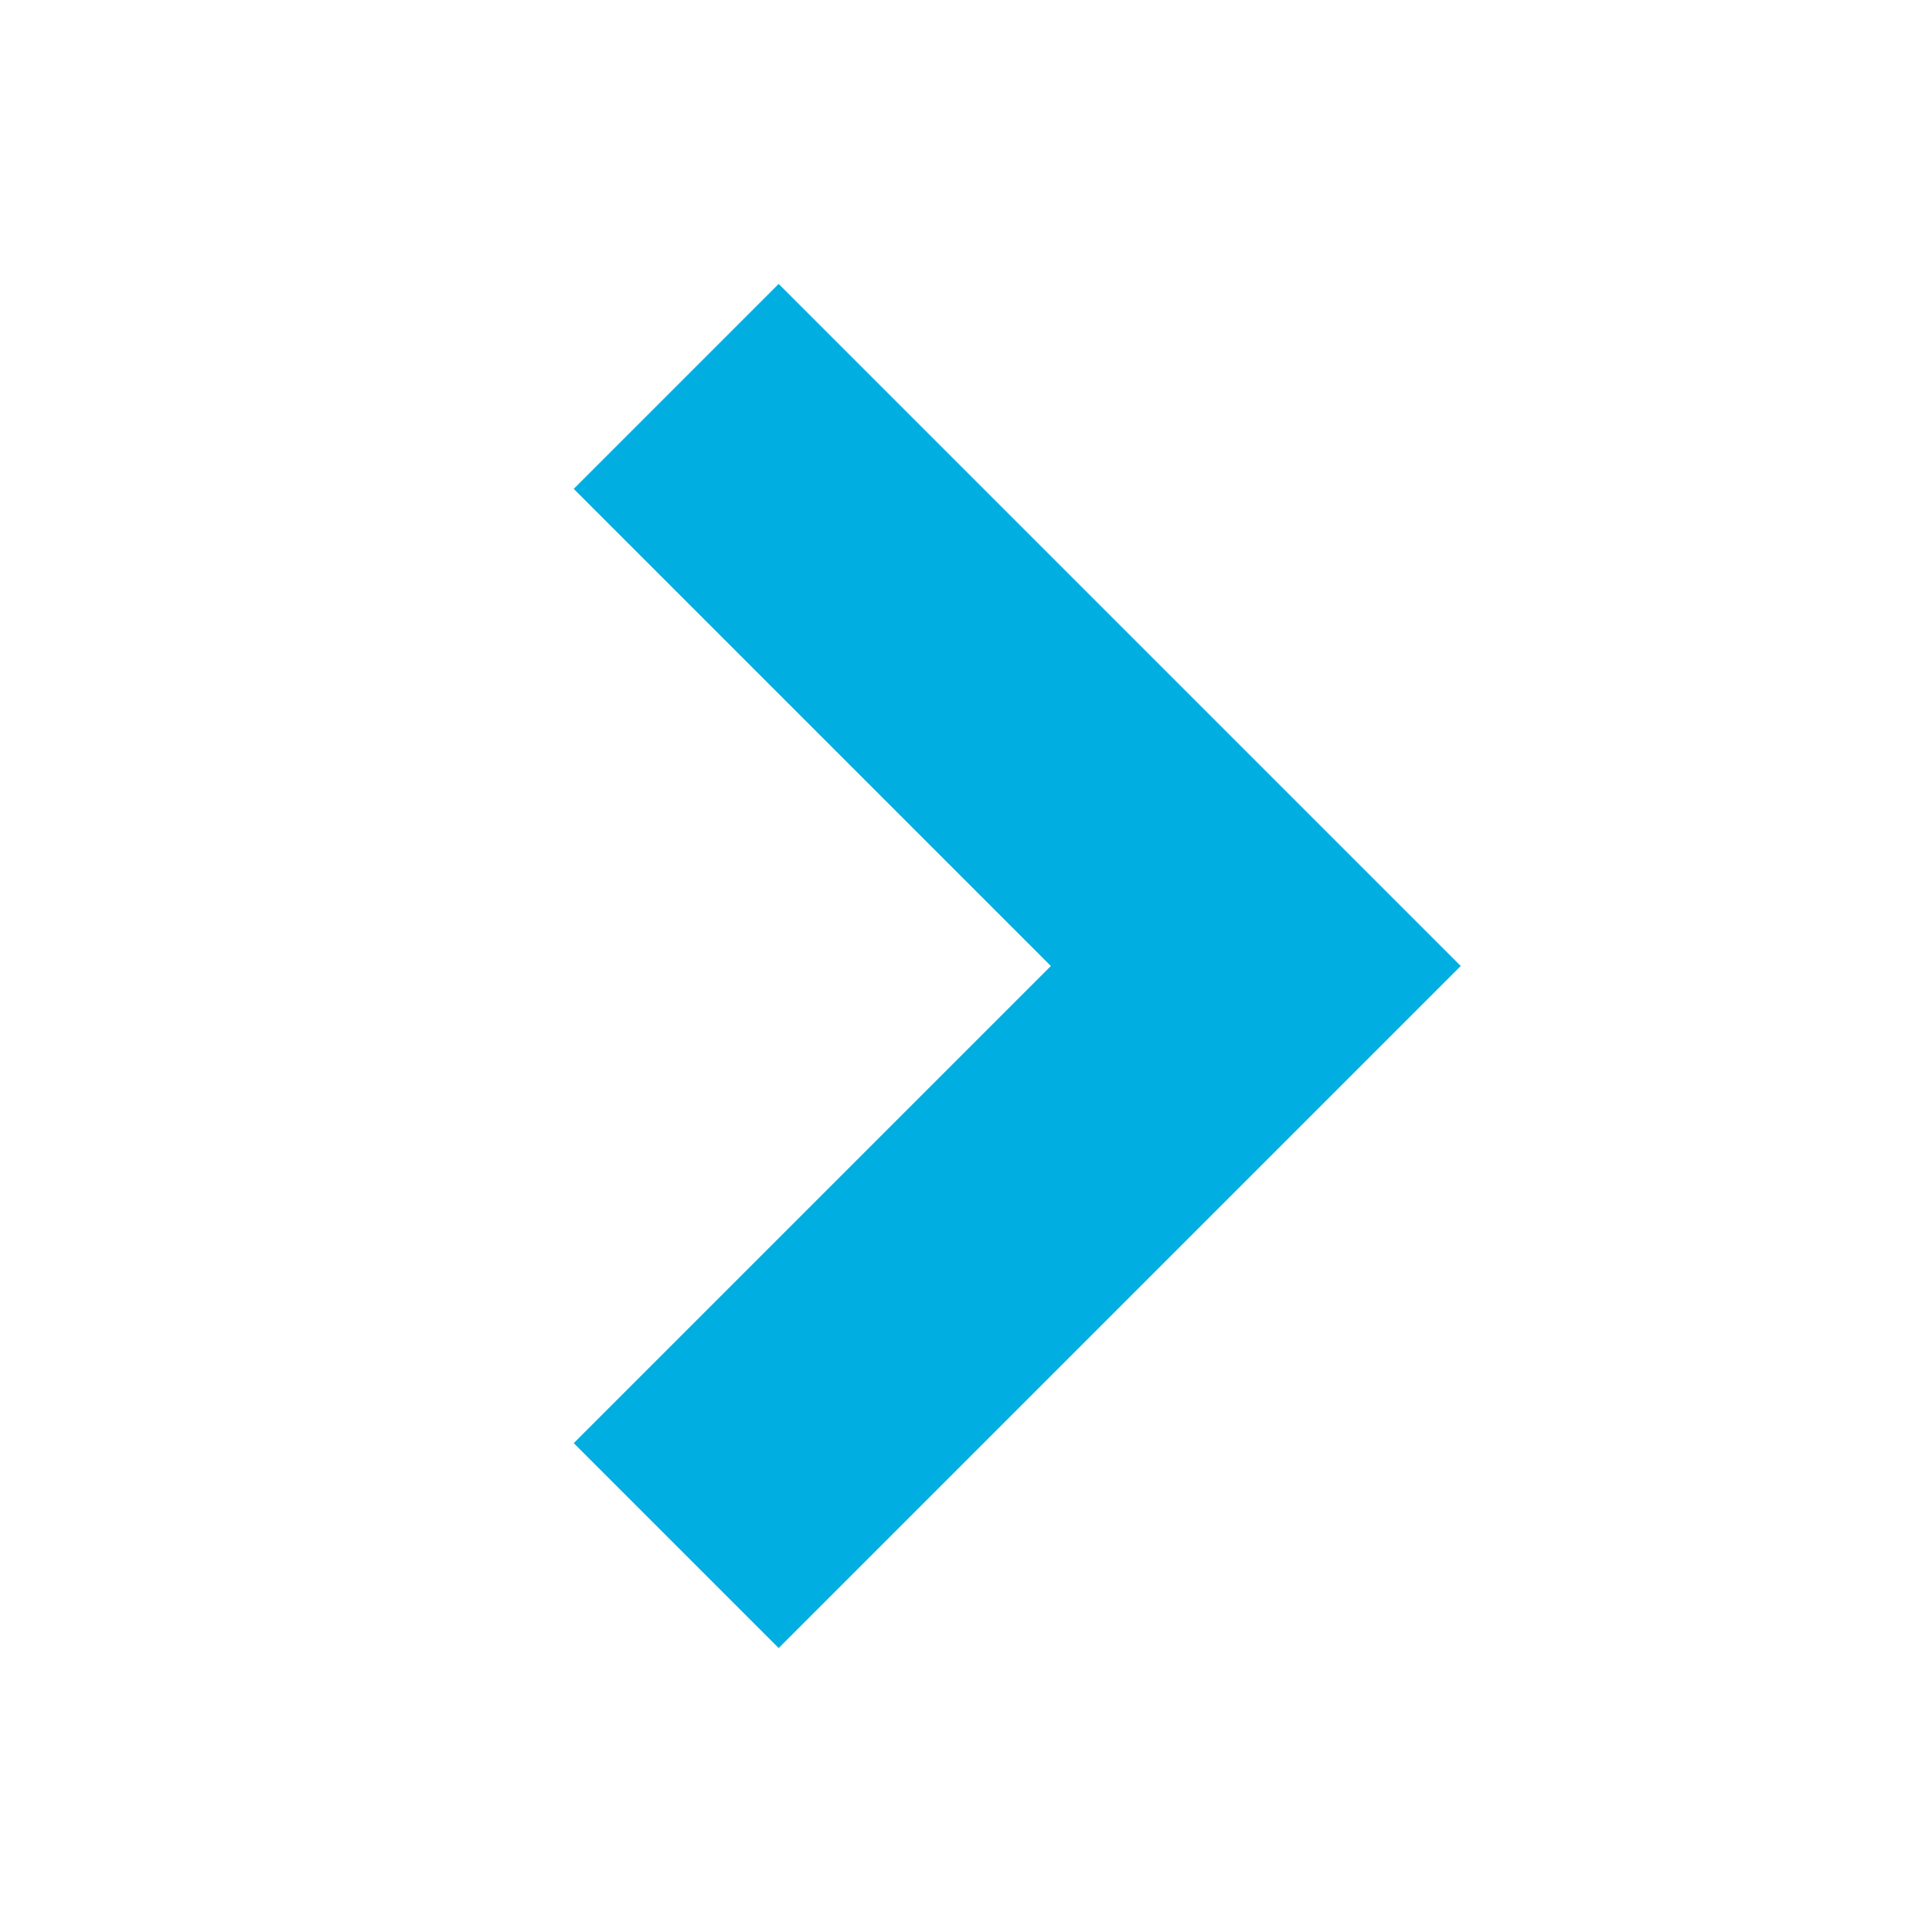
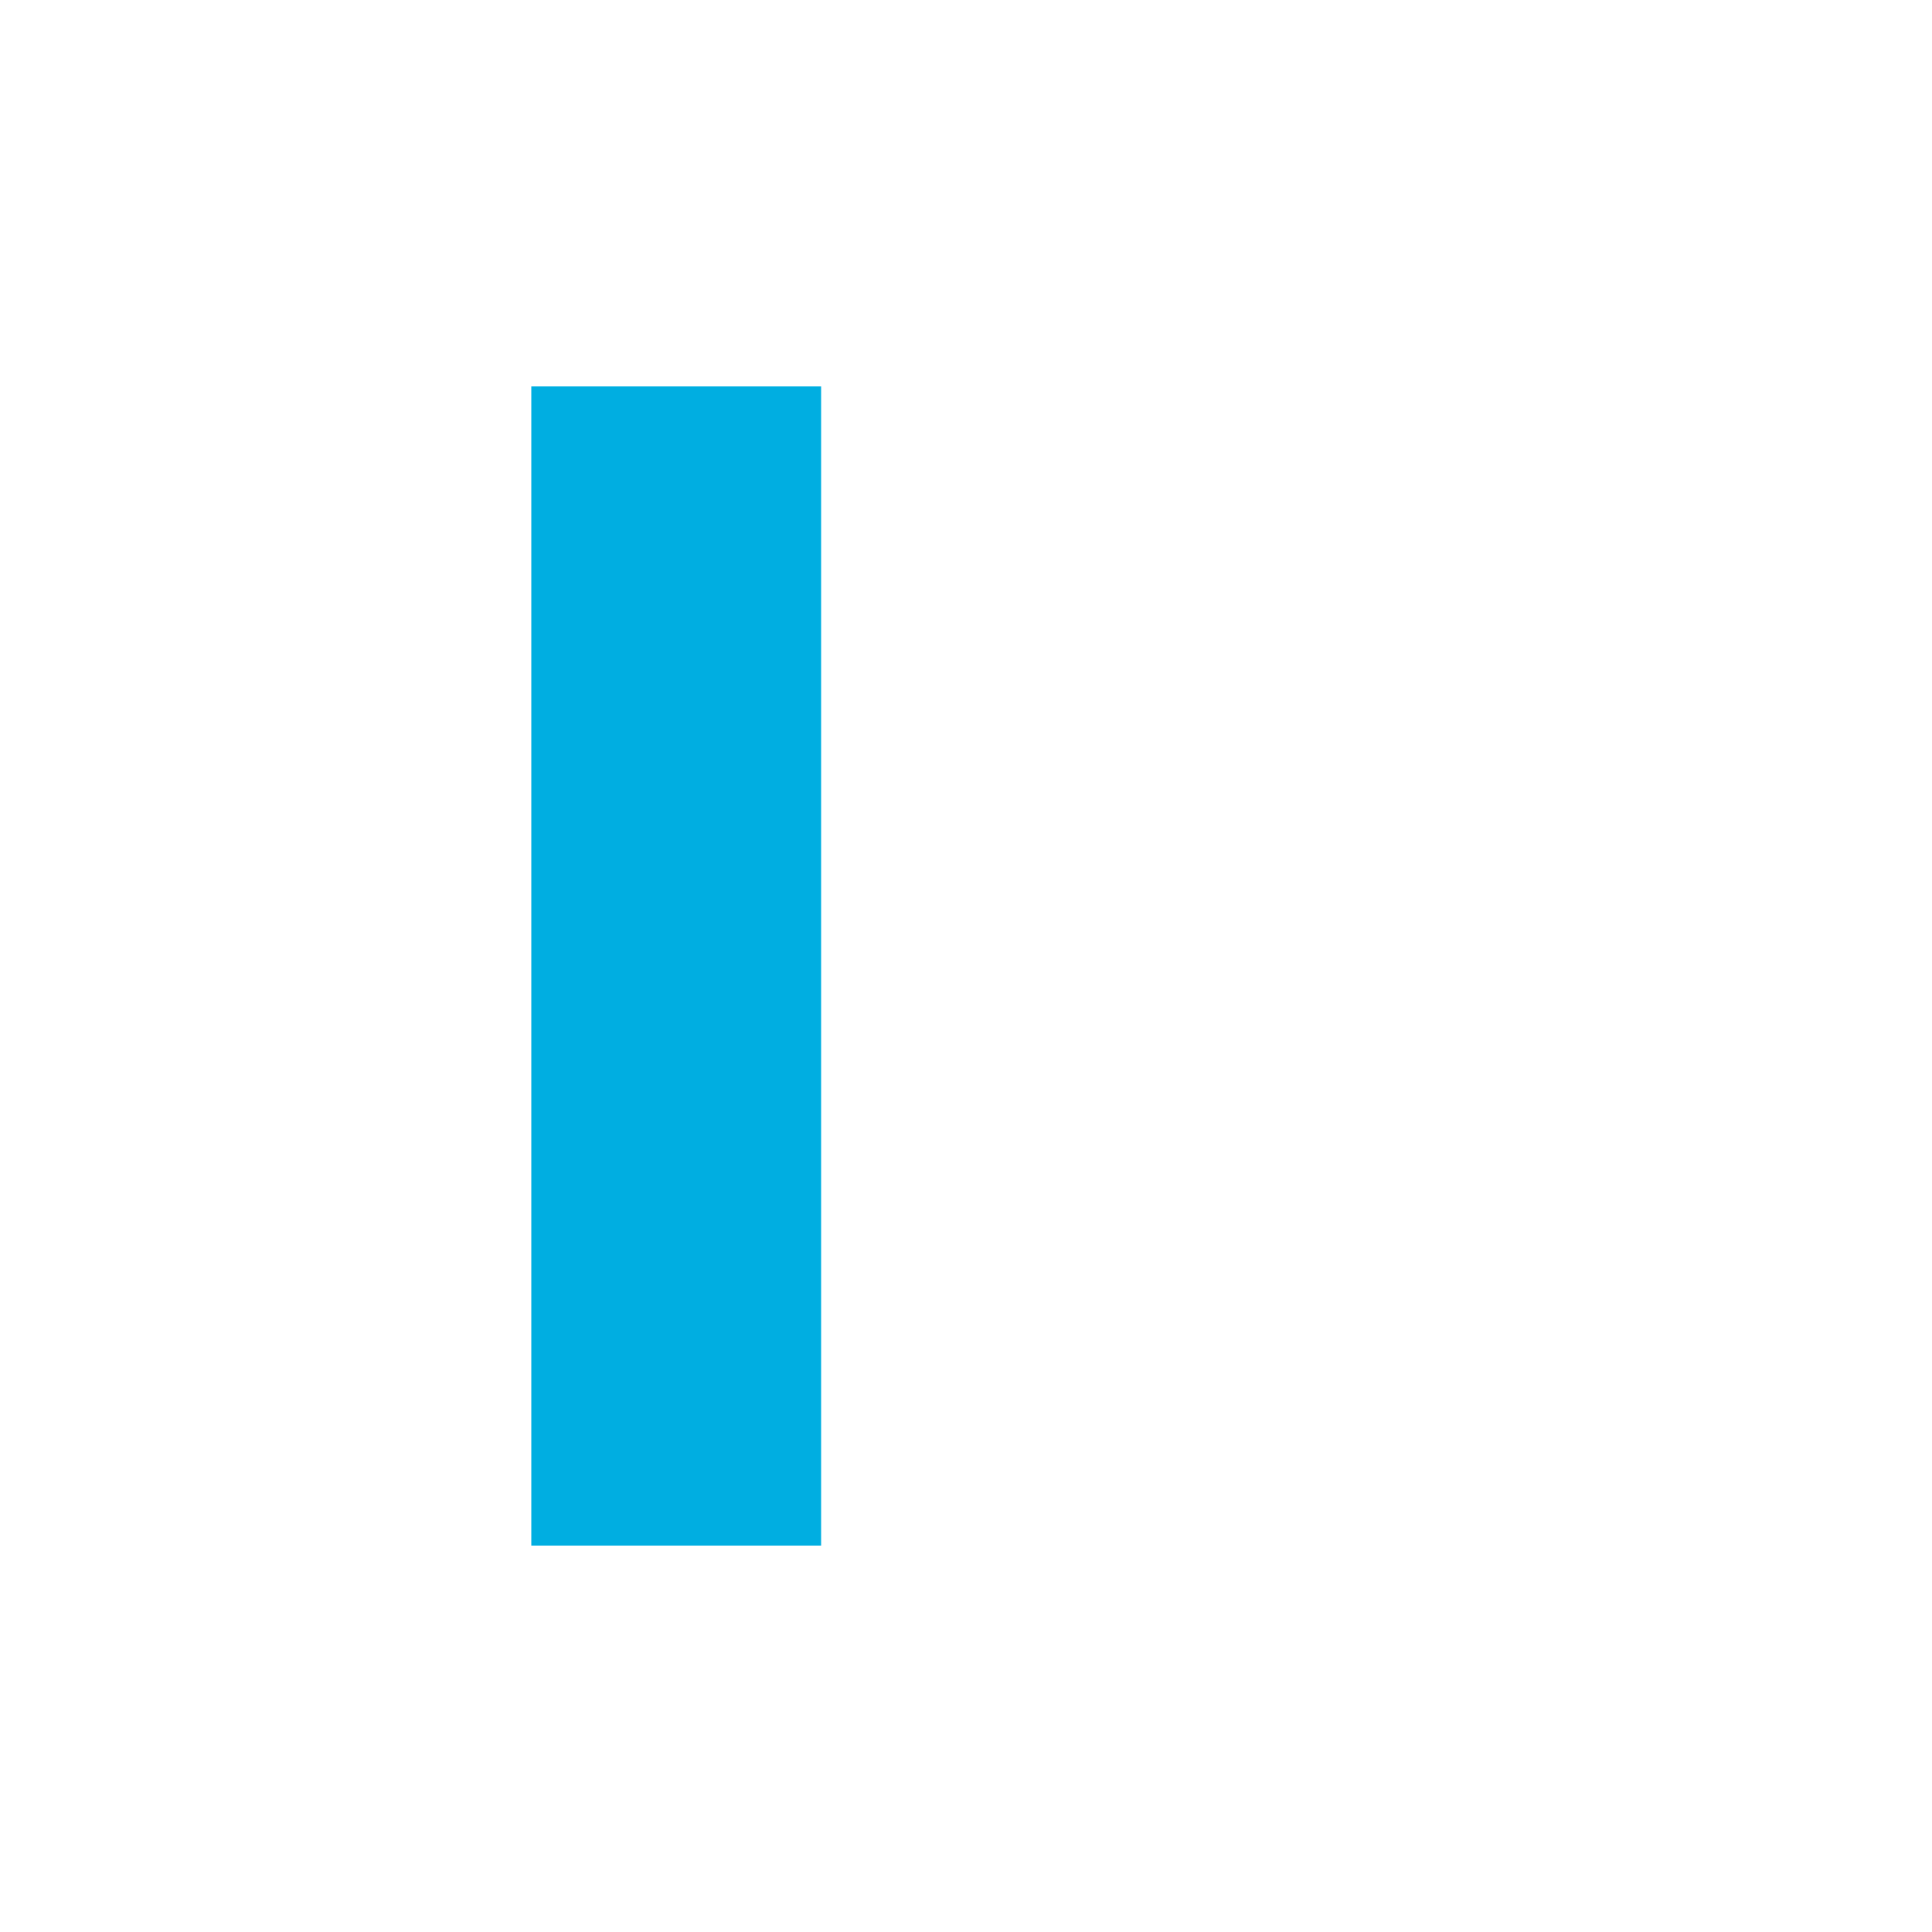
<svg xmlns="http://www.w3.org/2000/svg" width="20" height="20" viewBox="0 0 20 20" fill="none">
-   <path d="M7 4L13 10L7 16" stroke="#00AEE1" stroke-width="3" />
+   <path d="M7 4L7 16" stroke="#00AEE1" stroke-width="3" />
</svg>